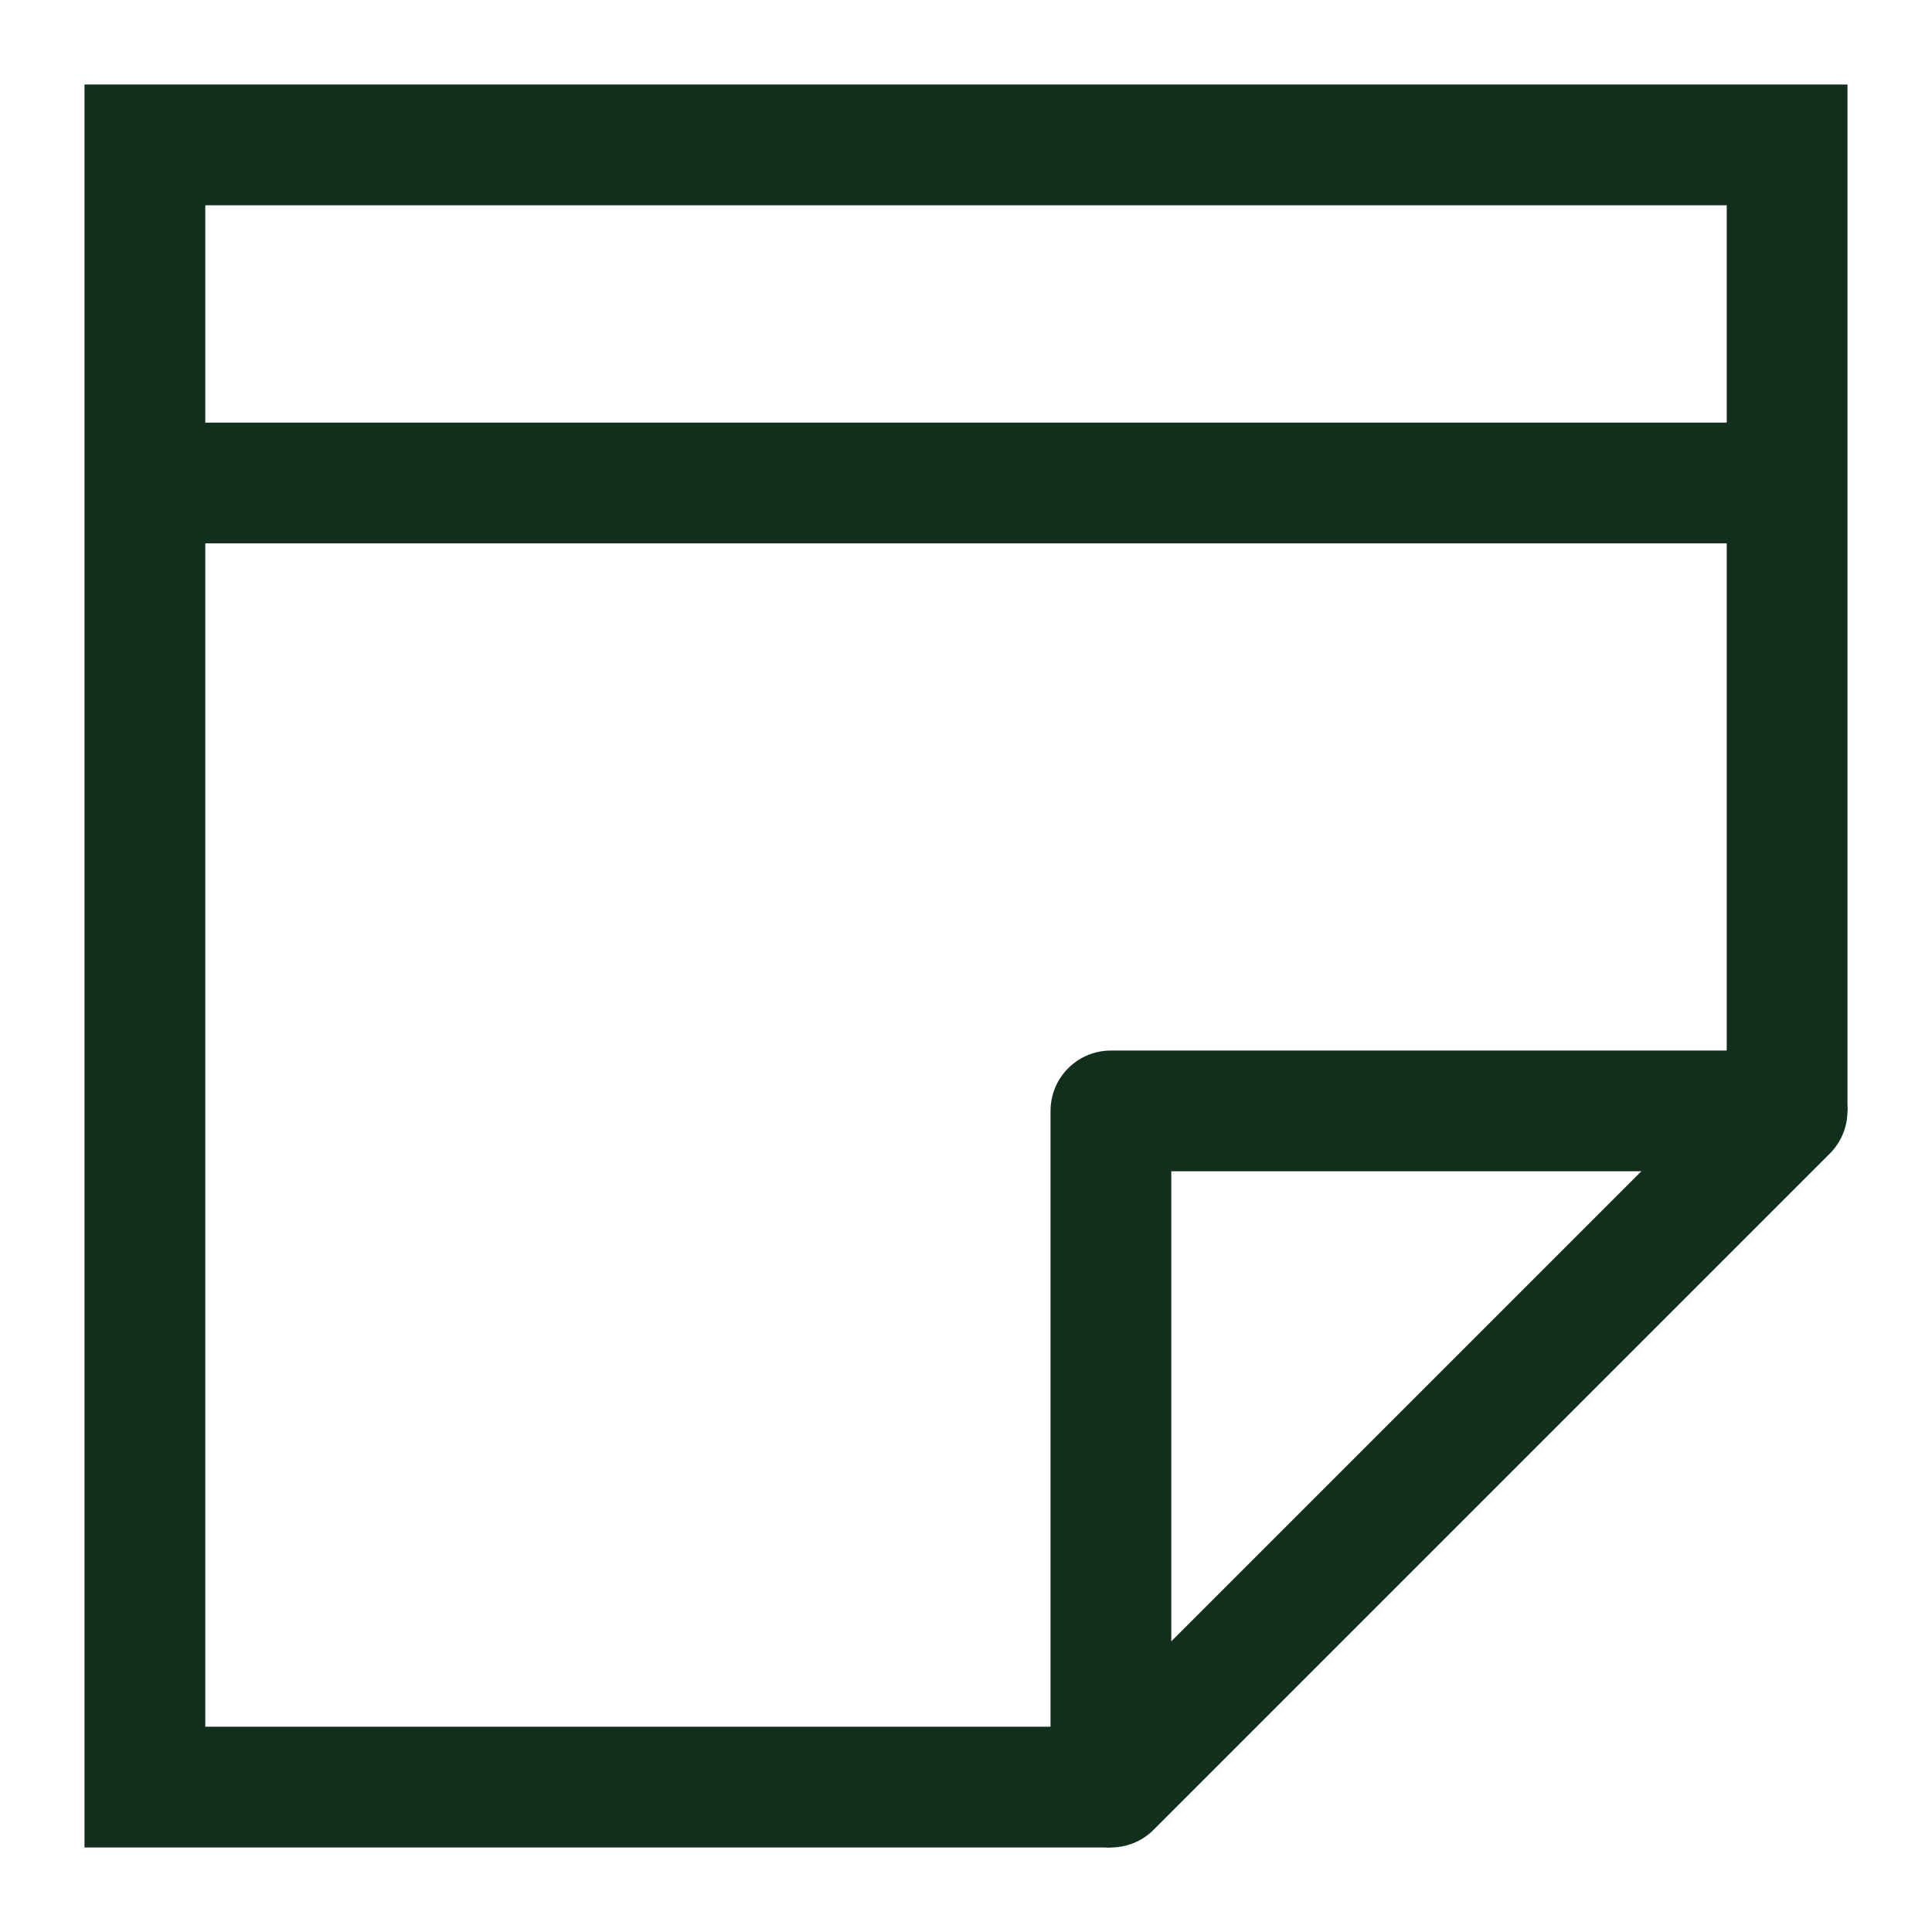
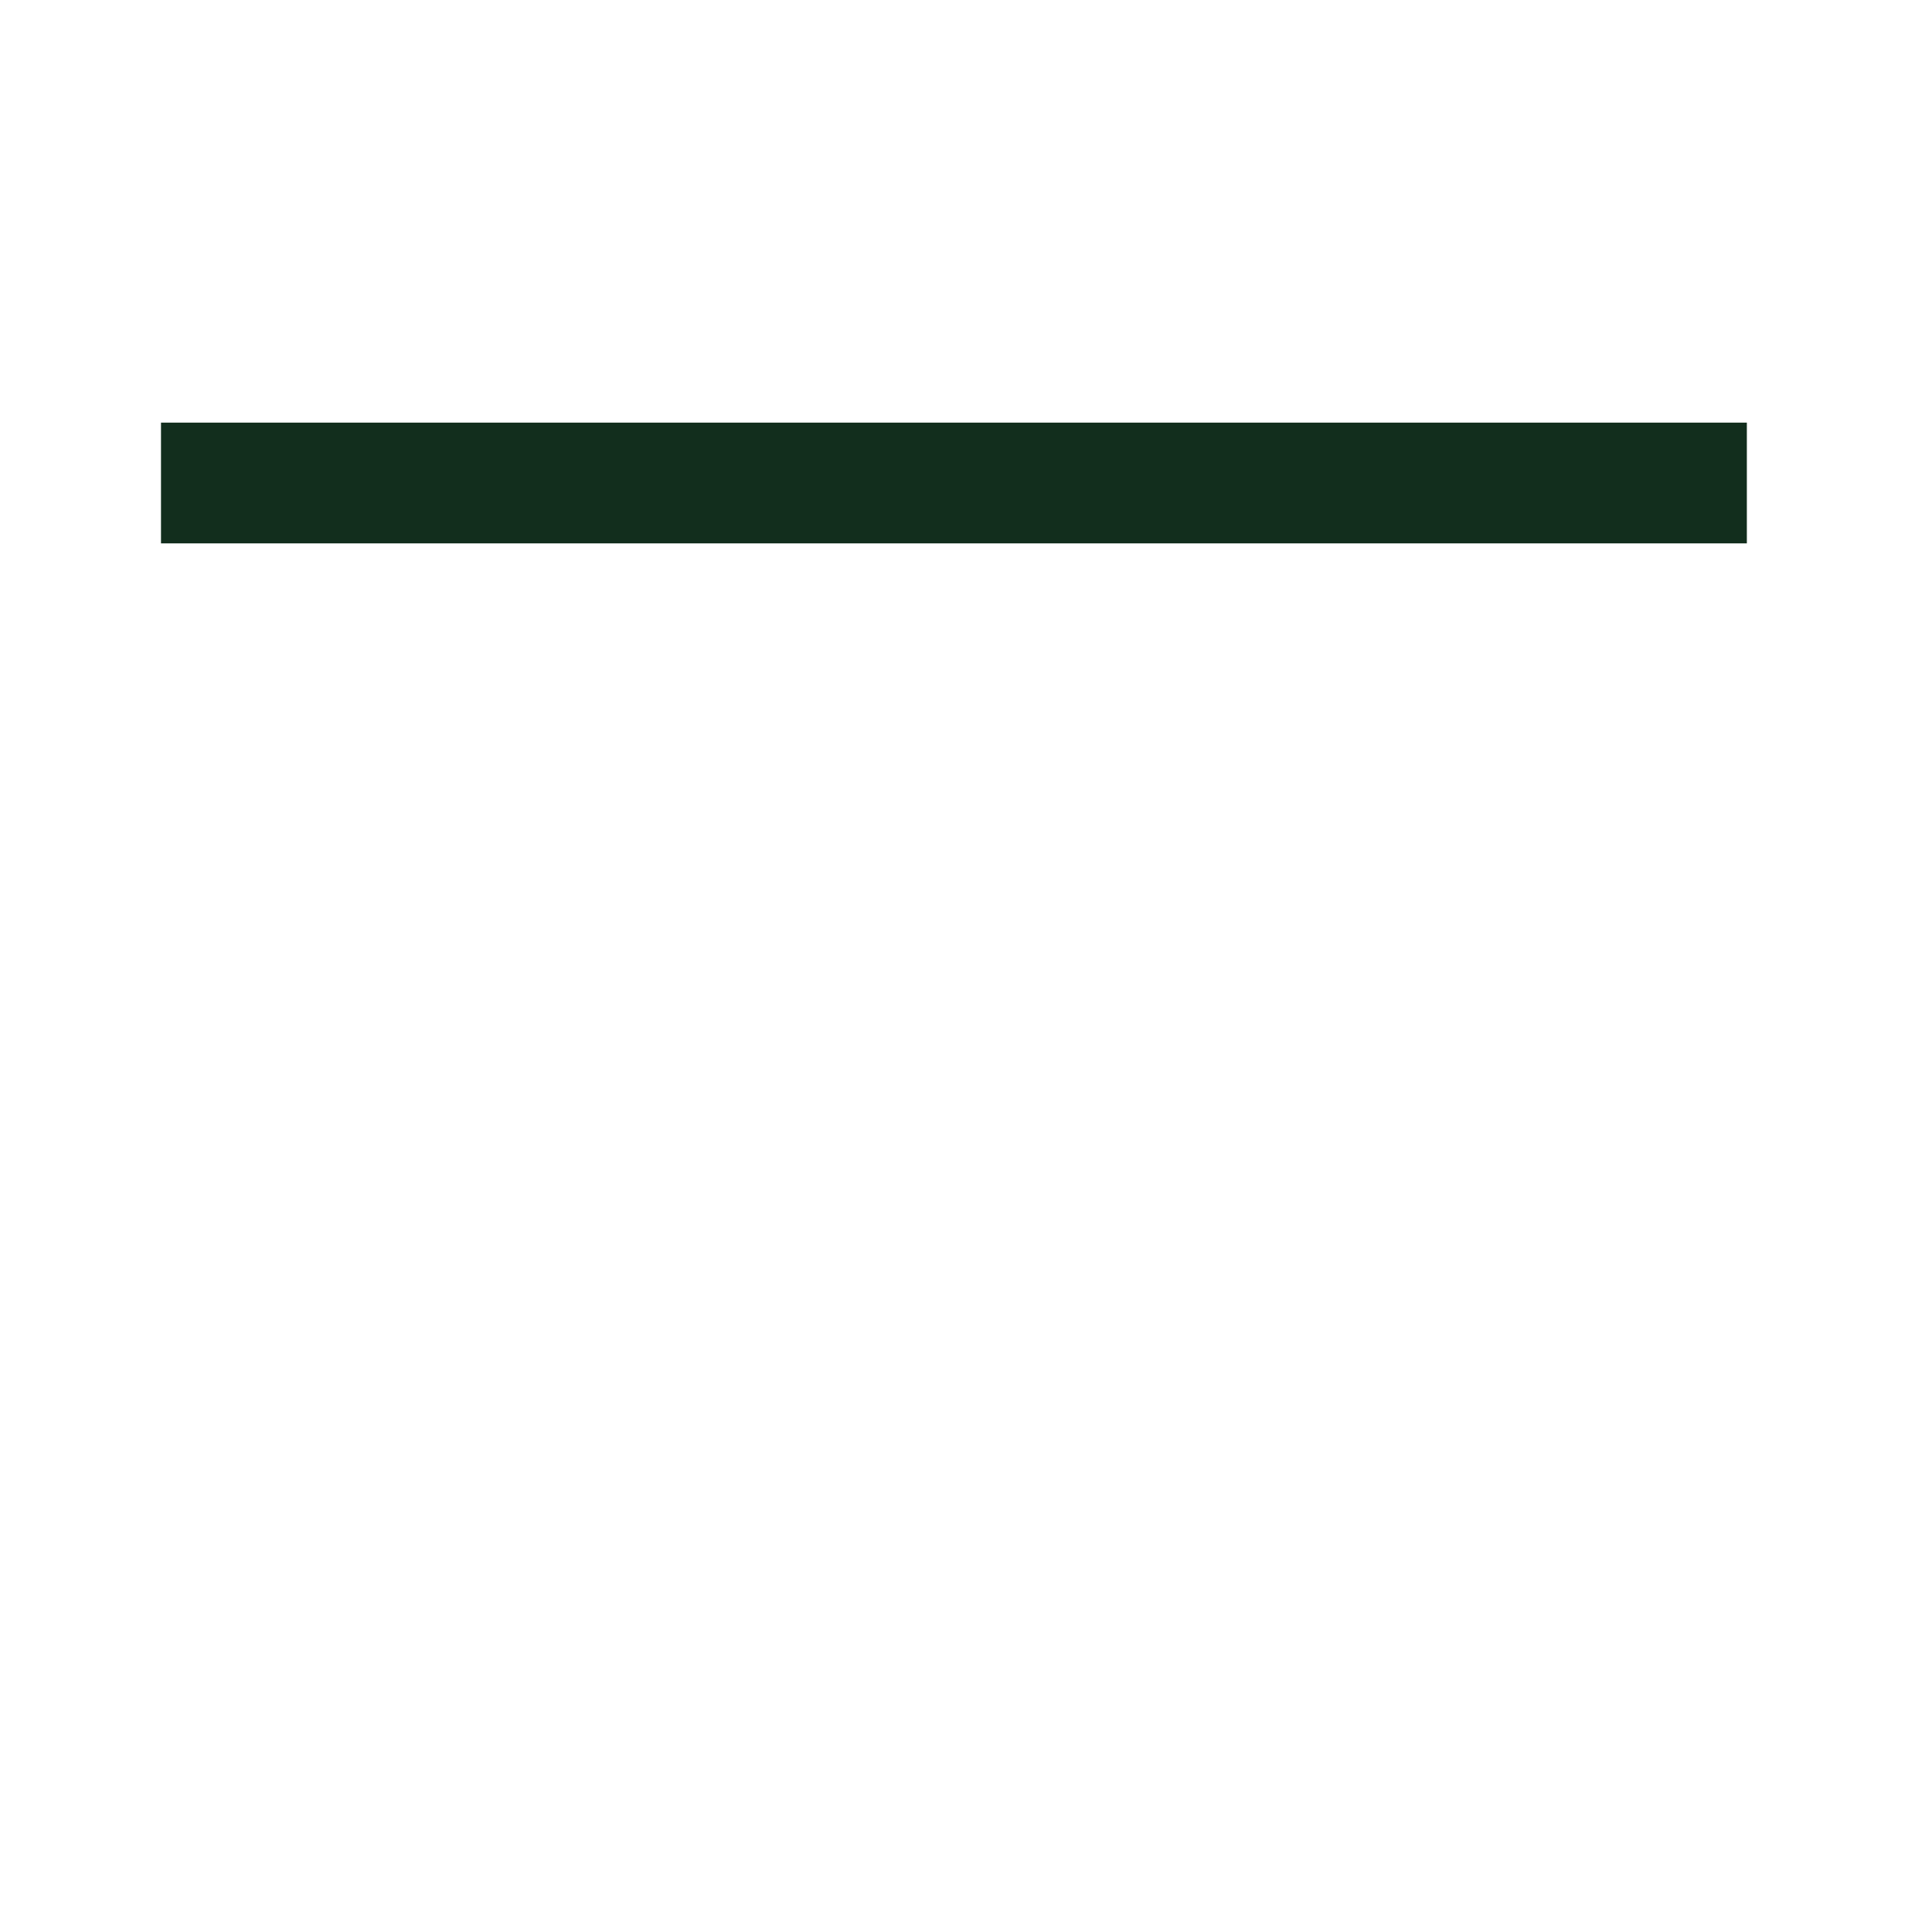
<svg xmlns="http://www.w3.org/2000/svg" id="Layer_1" data-name="Layer 1" width="24" height="24" version="1.1" viewBox="0 0 24 24">
  <defs>
    <style>
      .cls-1 {
        stroke-miterlimit: 10;
      }

      .cls-1, .cls-2 {
        fill: none;
        stroke: #122e1d;
        stroke-width: 1.5px;
      }

      .cls-2 {
        stroke-linejoin: round;
      }
    </style>
  </defs>
  <g>
-     <polyline class="cls-1" points="13.8 22.2 1.8 22.2 1.8 1.8 22.2 1.8 22.2 13.8" />
    <line class="cls-1" x1="2" y1="6" x2="21.7" y2="6" />
  </g>
-   <polygon class="cls-2" points="22.2 13.8 13.8 22.2 13.8 22.2 13.8 13.8 22.2 13.8 22.2 13.8" />
</svg>